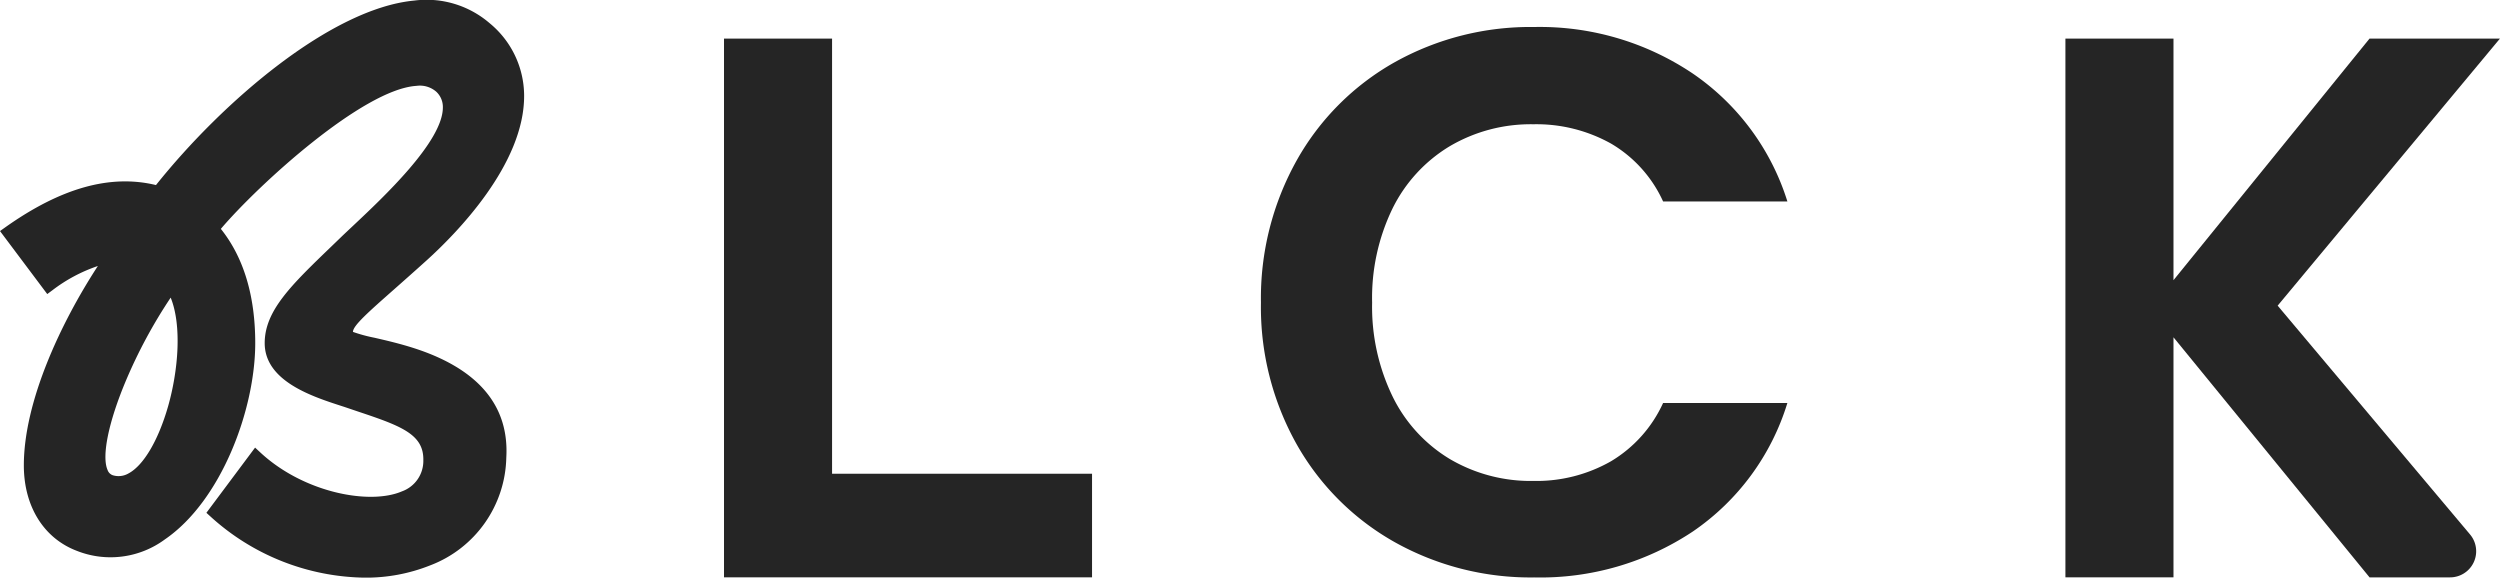
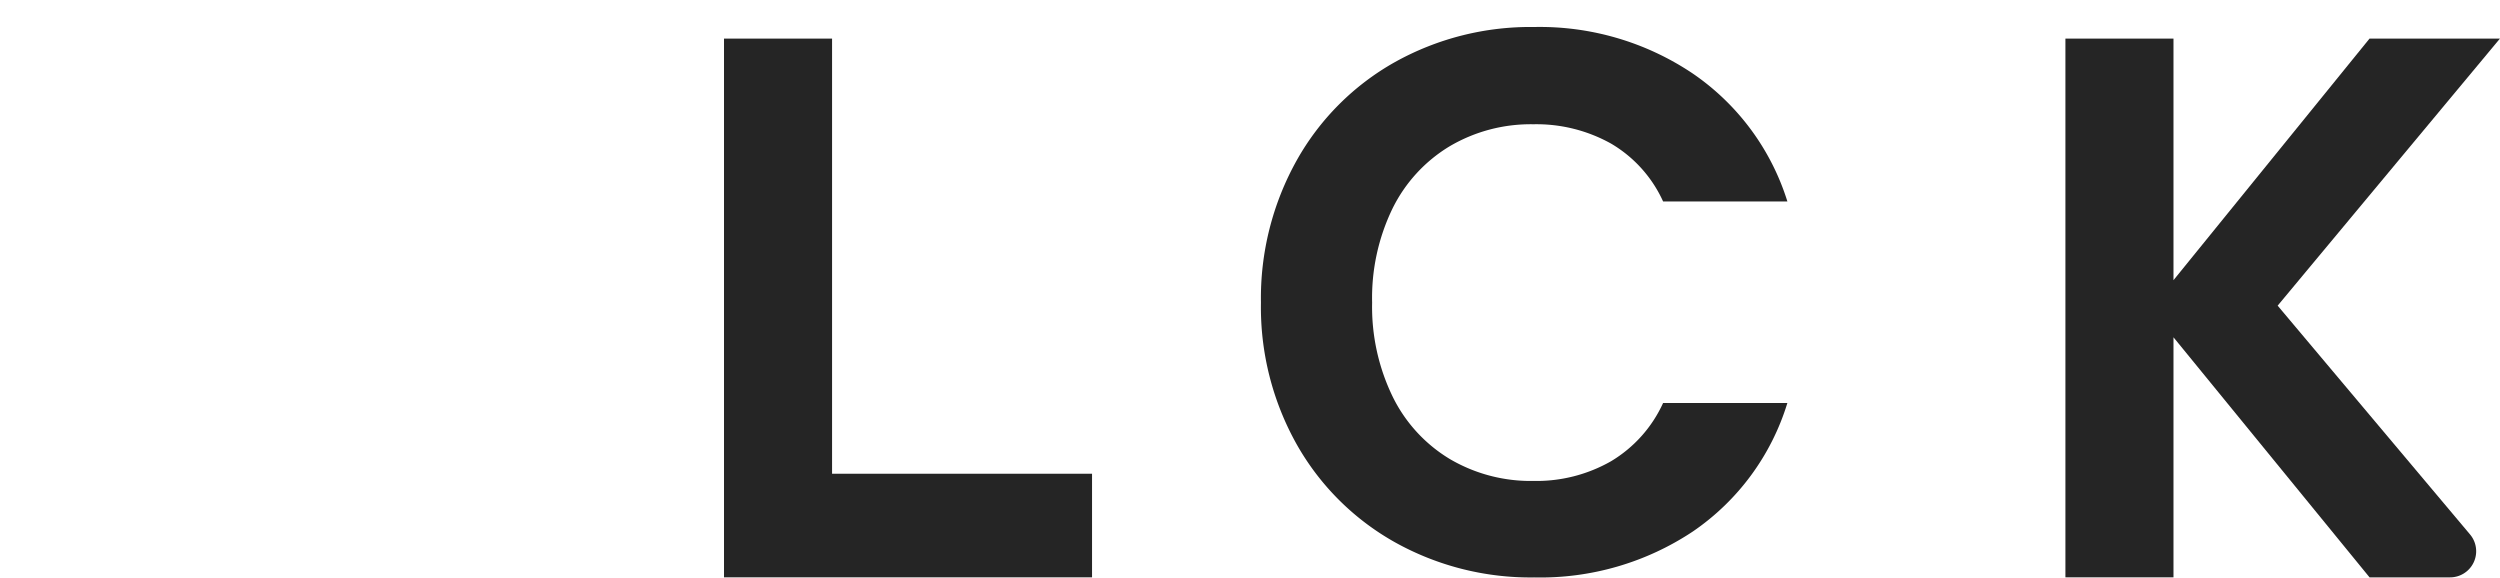
<svg xmlns="http://www.w3.org/2000/svg" width="269.374" height="62.239" viewBox="0 0 269.374 62.239">
  <g id="g1" transform="translate(-137.729 -175.271)">
    <g id="group-R5" transform="translate(137.729 175.271)">
-       <path id="path2" d="M155.848-314.306c-1.051,3.678-2.647,6.39-4.271,7.254a2.117,2.117,0,0,1-1.711.192.918.918,0,0,1-.546-.559c-.653-1.483.1-5.175,1.979-9.634a53.82,53.82,0,0,1,4.821-8.941C157.349-322.947,156.922-318.094,155.848-314.306Zm26.618-6.2c-1.606-.524-3.145-.878-4.381-1.163a16.339,16.339,0,0,1-2.326-.631c0-.665,1.62-2.1,4.428-4.578.981-.867,2.134-1.886,3.474-3.095,3.189-2.877,10.6-10.372,10.542-17.83a10.132,10.132,0,0,0-3.73-7.771A10.407,10.407,0,0,0,182.361-358c-8.912.843-20.591,10.824-27.825,19.879-4.919-1.189-10.231.3-16.215,4.535l-.592.42,5.092,6.789.565-.419a17.035,17.035,0,0,1,4.887-2.605c-4.023,6.173-7.975,14.635-7.975,21.483,0,4.4,2.134,7.846,5.7,9.205a9.86,9.86,0,0,0,9.487-1.222c6.1-4.171,9.746-14.032,9.746-21.156,0-5.1-1.247-9.236-3.706-12.31,4.086-4.8,15.331-15.044,21.072-15.409a2.694,2.694,0,0,1,2.138.629,2.249,2.249,0,0,1,.712,1.72c-.02,3.652-6.349,9.6-9.749,12.795-.456.428-.872.819-1.235,1.168l-1.022.986c-4.33,4.169-7.191,6.923-7.191,10.421,0,4.081,5.106,5.742,8.157,6.735.224.073.438.142.631.207.506.174,1,.339,1.477.5,4.526,1.513,6.885,2.43,6.828,5.175a3.483,3.483,0,0,1-2.314,3.36c-3.469,1.489-10.58.138-15.238-4.184l-.577-.535-5.246,7.026.475.432a25.187,25.187,0,0,0,16.571,6.555,18.648,18.648,0,0,0,7.073-1.326,12.708,12.708,0,0,0,8.195-11.592c.327-5.568-2.975-9.527-9.817-11.769" transform="translate(-137.729 358.062)" fill="#252525" />
      <path id="path3" d="M378.5-298.968h28.012V-287.8H366.856v-58.054H378.5v46.885" transform="translate(-288.845 350.01)" fill="#252525" />
      <path id="path4" d="M540.652-335.168a27.621,27.621,0,0,1,10.564-10.563,29.964,29.964,0,0,1,15.013-3.784,29.538,29.538,0,0,1,17.05,4.99,26.106,26.106,0,0,1,10.23,13.807H580.117a13.874,13.874,0,0,0-5.614-6.238,16.48,16.48,0,0,0-8.359-2.08,17.2,17.2,0,0,0-9.024,2.371,16.183,16.183,0,0,0-6.155,6.7,22.078,22.078,0,0,0-2.2,10.148,22.136,22.136,0,0,0,2.2,10.105,16.116,16.116,0,0,0,6.155,6.737,17.188,17.188,0,0,0,9.024,2.371,16.216,16.216,0,0,0,8.359-2.12,14.126,14.126,0,0,0,5.614-6.279h13.391a25.954,25.954,0,0,1-10.188,13.848,29.662,29.662,0,0,1-17.092,4.948A29.964,29.964,0,0,1,551.216-294a27.7,27.7,0,0,1-10.564-10.522,30.182,30.182,0,0,1-3.867-15.3,30.415,30.415,0,0,1,3.867-15.345" transform="translate(-400.919 352.425)" fill="#252525" />
      <path id="path5" d="M824.149-287.8l-21.126-25.867V-287.8H791.379v-58.054h11.644v26.033l21.126-26.033H838.2l-23.953,28.778,20.729,24.651a2.814,2.814,0,0,1-2.154,4.626h-8.678" transform="translate(-568.831 350.01)" fill="#252525" />
    </g>
  </g>
</svg>